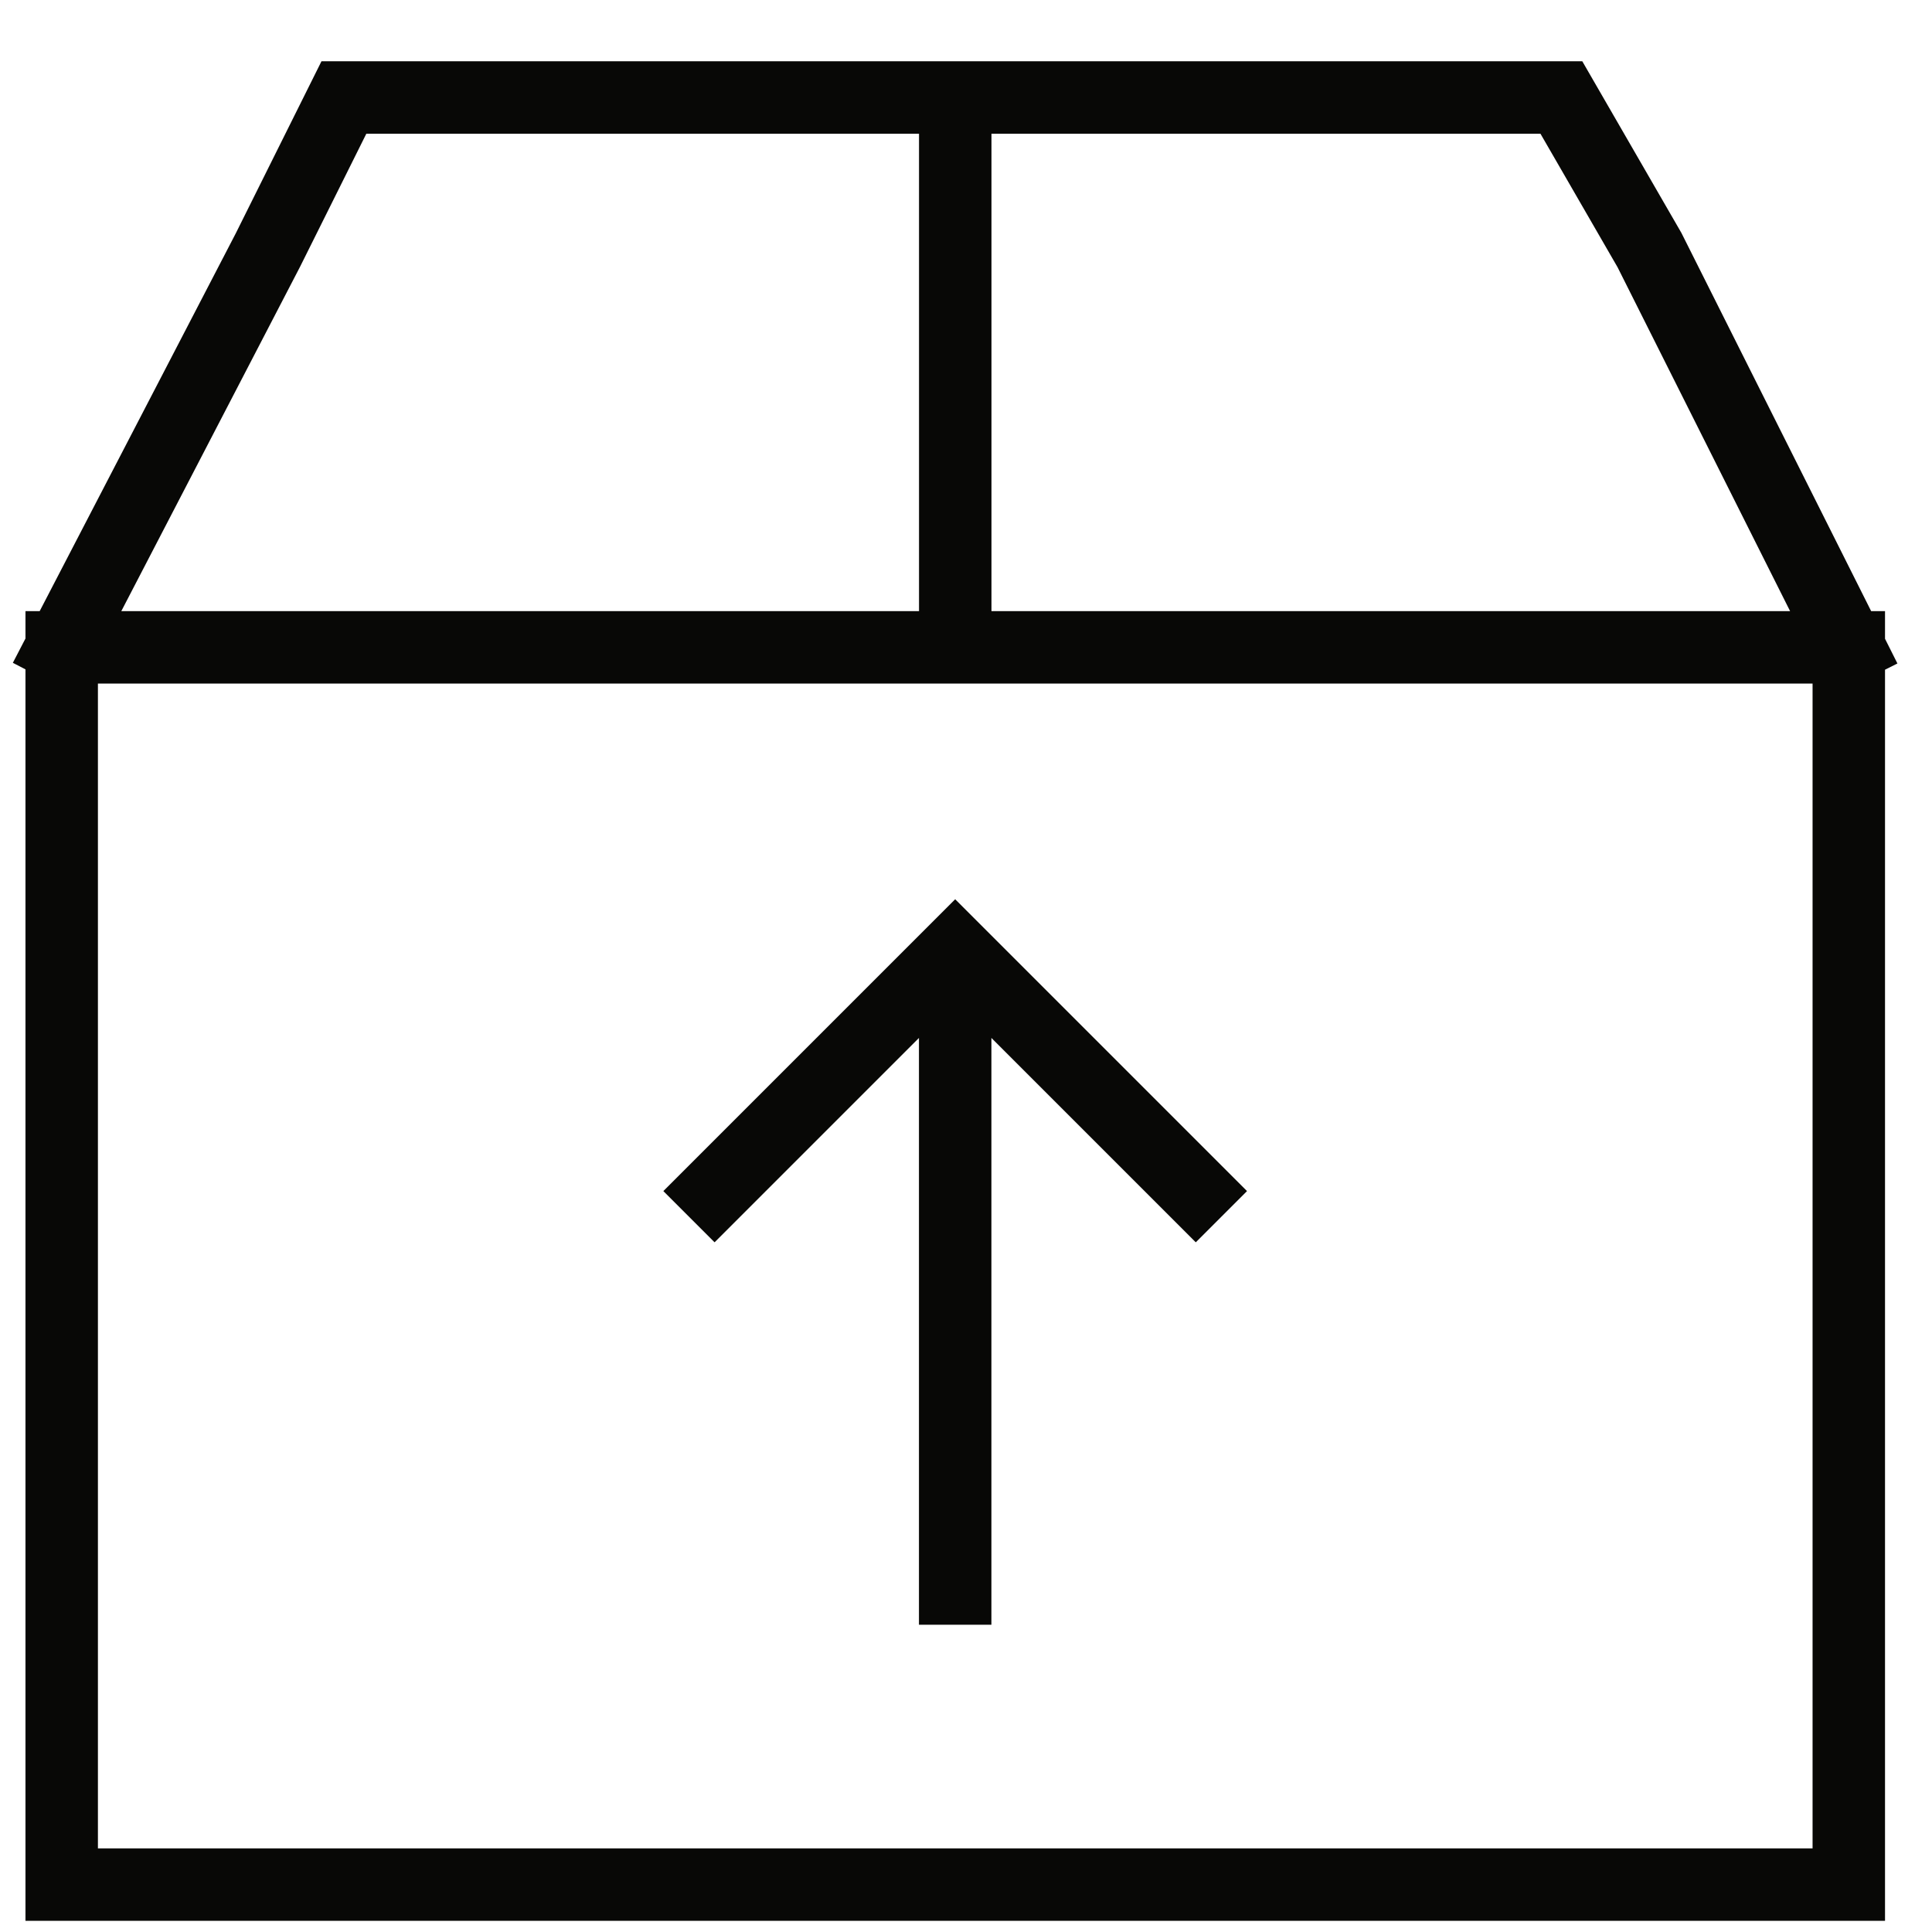
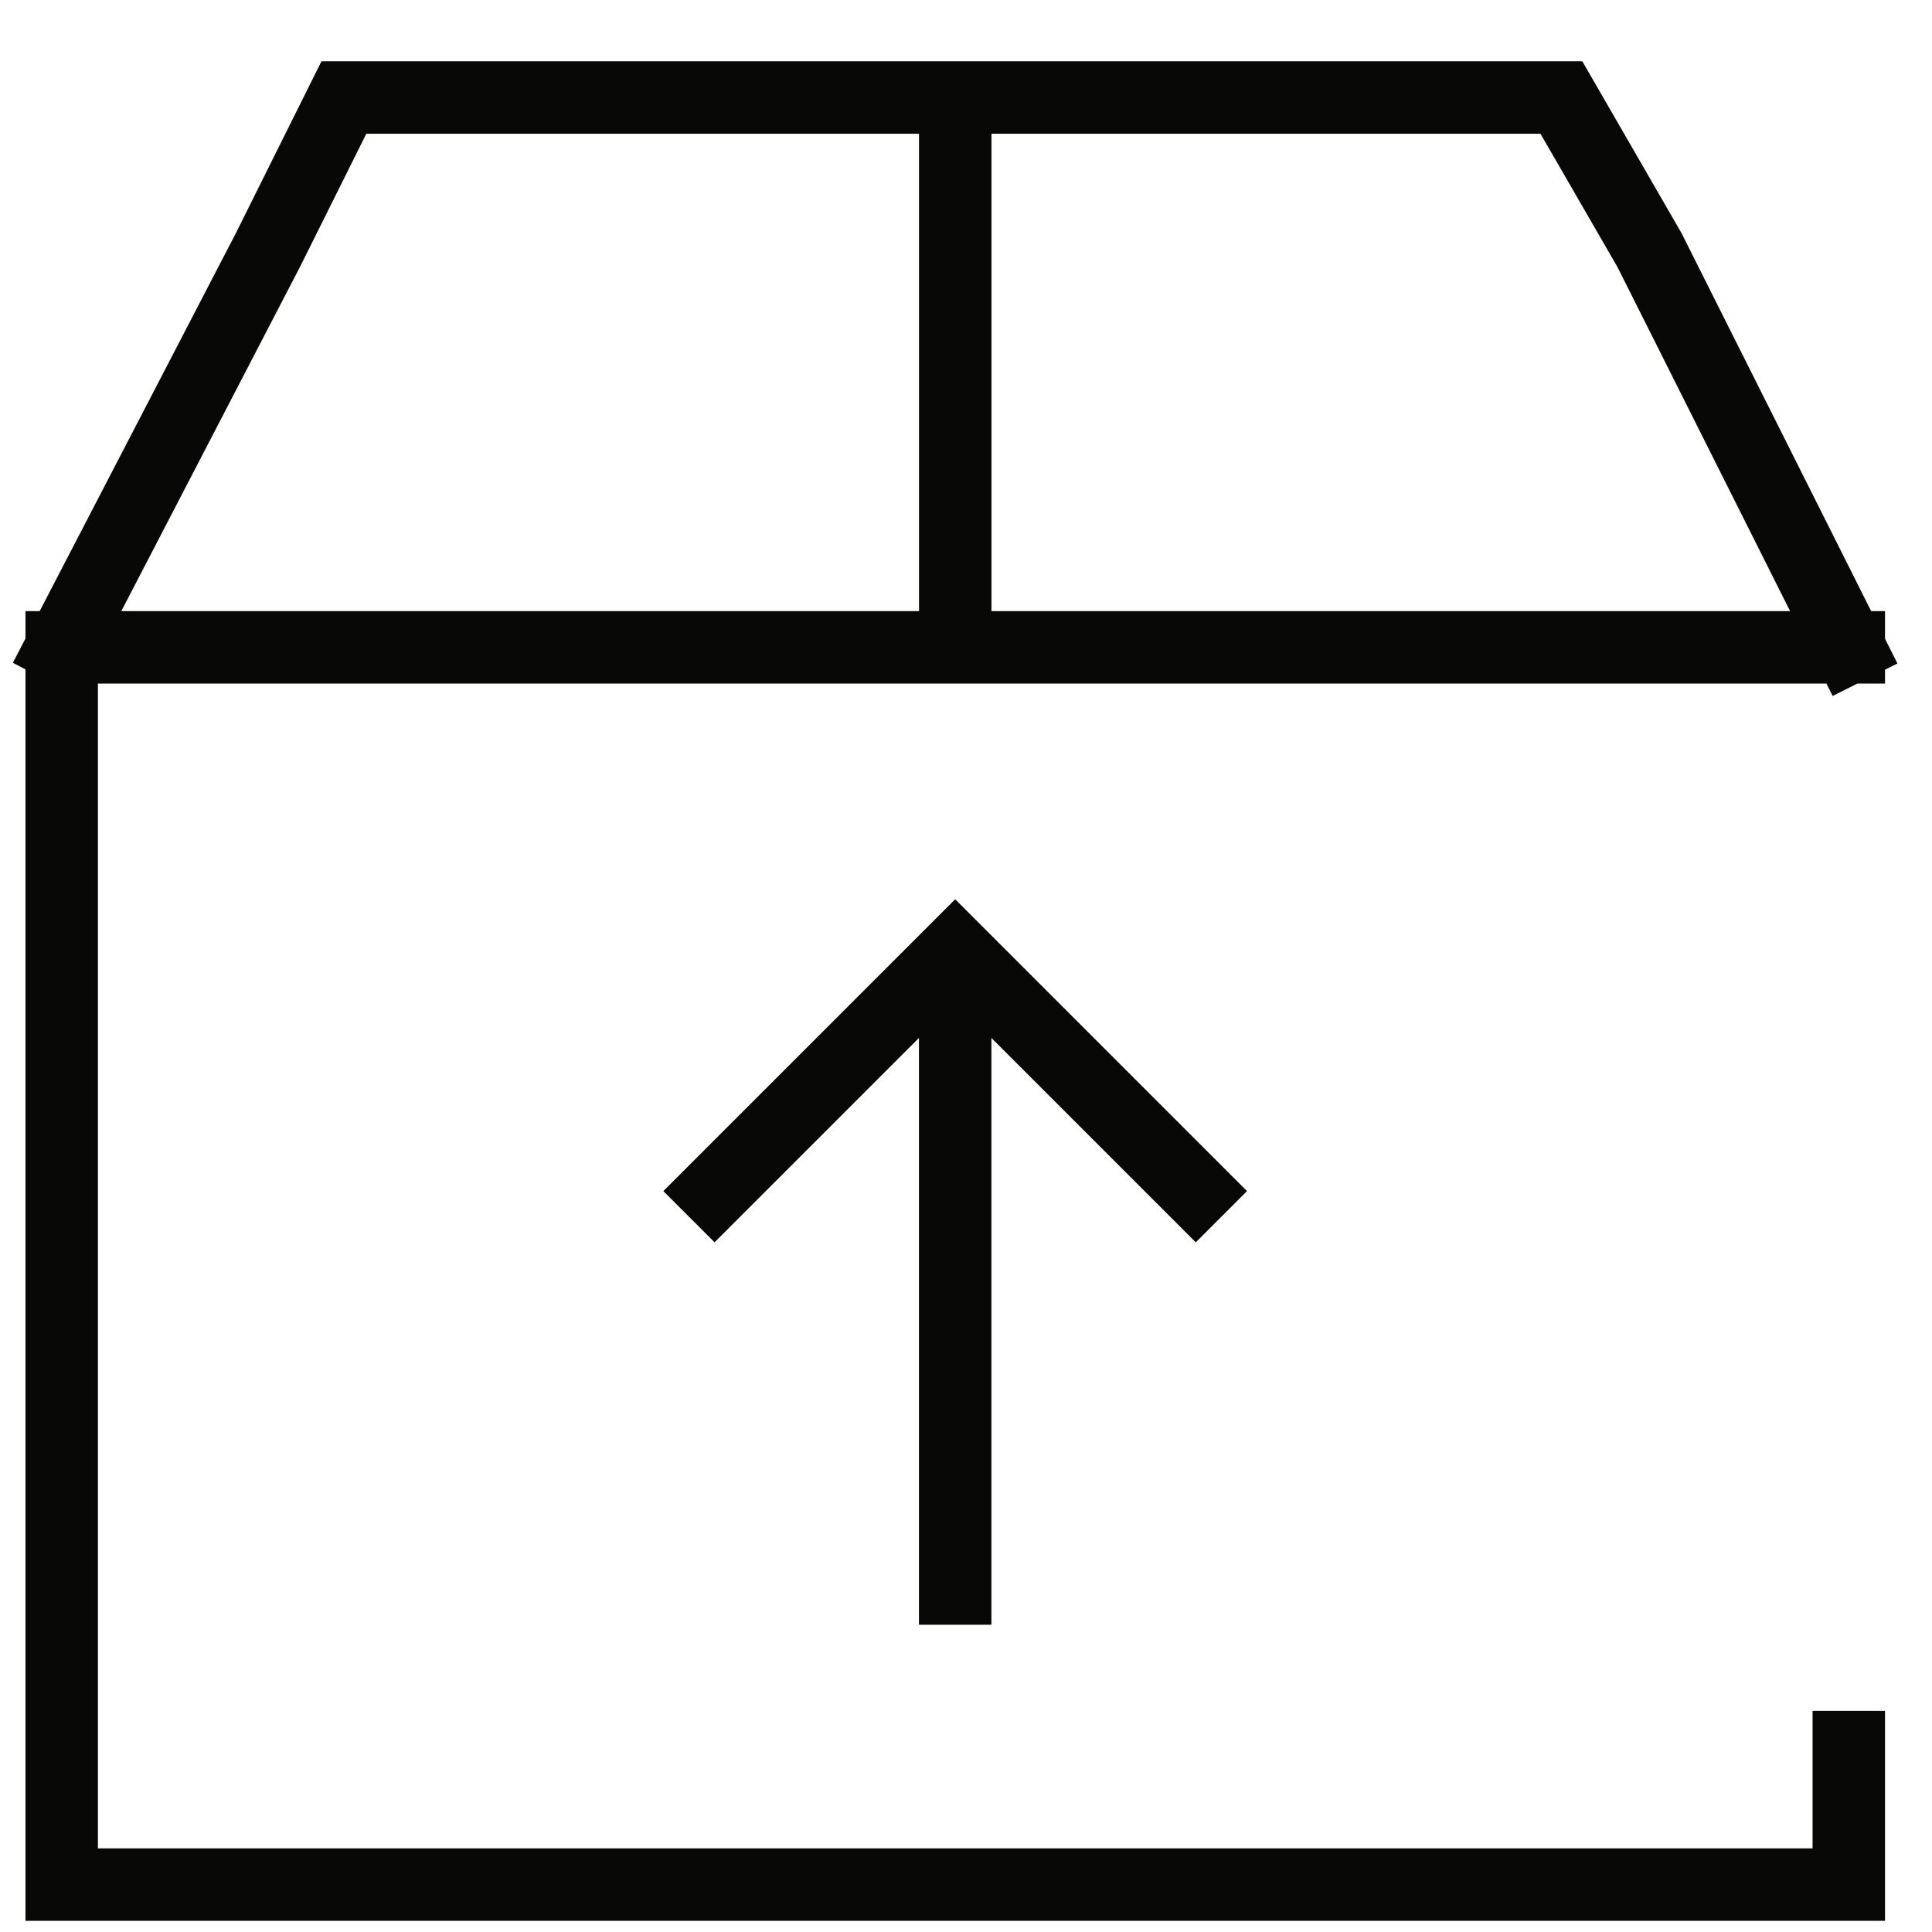
<svg xmlns="http://www.w3.org/2000/svg" fill="none" viewBox="0 0 30 30" height="30" width="30">
-   <path stroke-linecap="square" stroke-width="1.125" stroke="#080806" d="M14.833 1.514V10.052M0.958 10.052H28.708M0.958 10.052V27.129V29.264H3.092H26.573H28.708V27.129V10.052M0.958 10.052L4.16 3.883L5.34 1.514H7.874H21.792L24.245 1.514L25.613 3.883L28.708 10.052M14.832 24.666C14.832 20.822 14.832 19.233 14.832 15.389M18.568 18.495L14.832 14.759L11.096 18.495" />
+   <path stroke-linecap="square" stroke-width="1.125" stroke="#080806" d="M14.833 1.514V10.052M0.958 10.052H28.708M0.958 10.052V27.129V29.264H3.092H26.573H28.708V27.129M0.958 10.052L4.16 3.883L5.34 1.514H7.874H21.792L24.245 1.514L25.613 3.883L28.708 10.052M14.832 24.666C14.832 20.822 14.832 19.233 14.832 15.389M18.568 18.495L14.832 14.759L11.096 18.495" />
</svg>